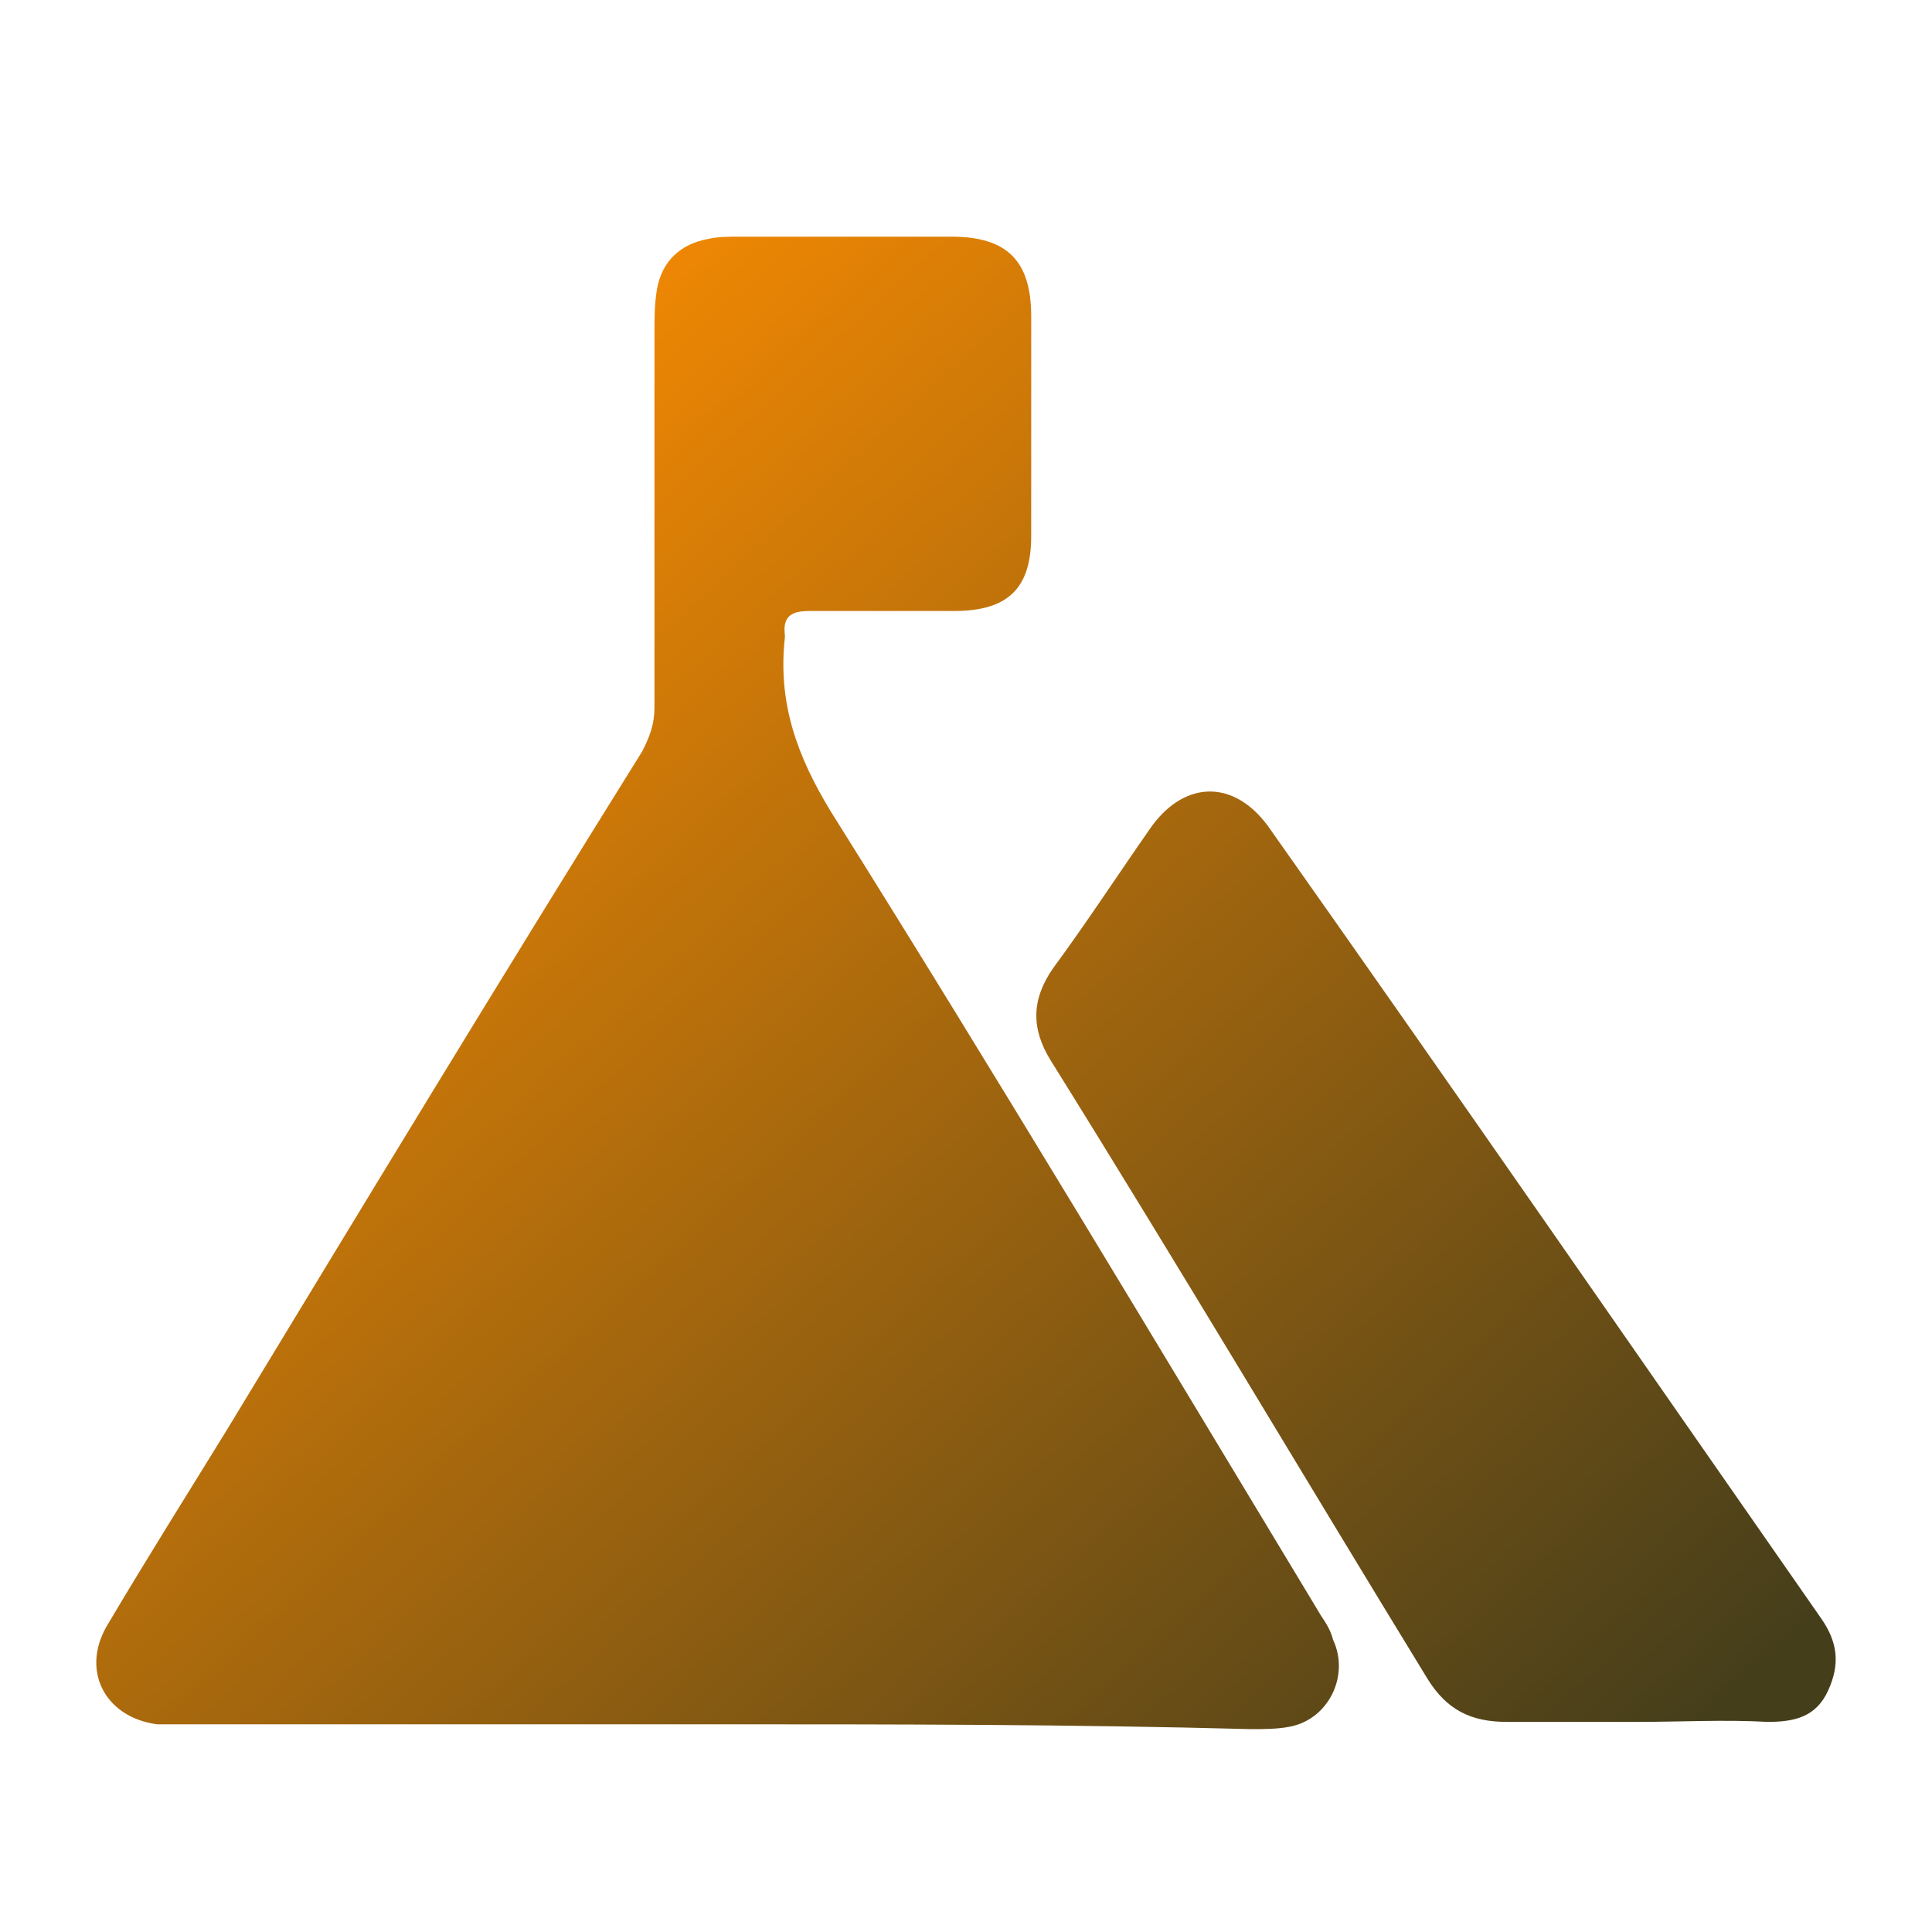
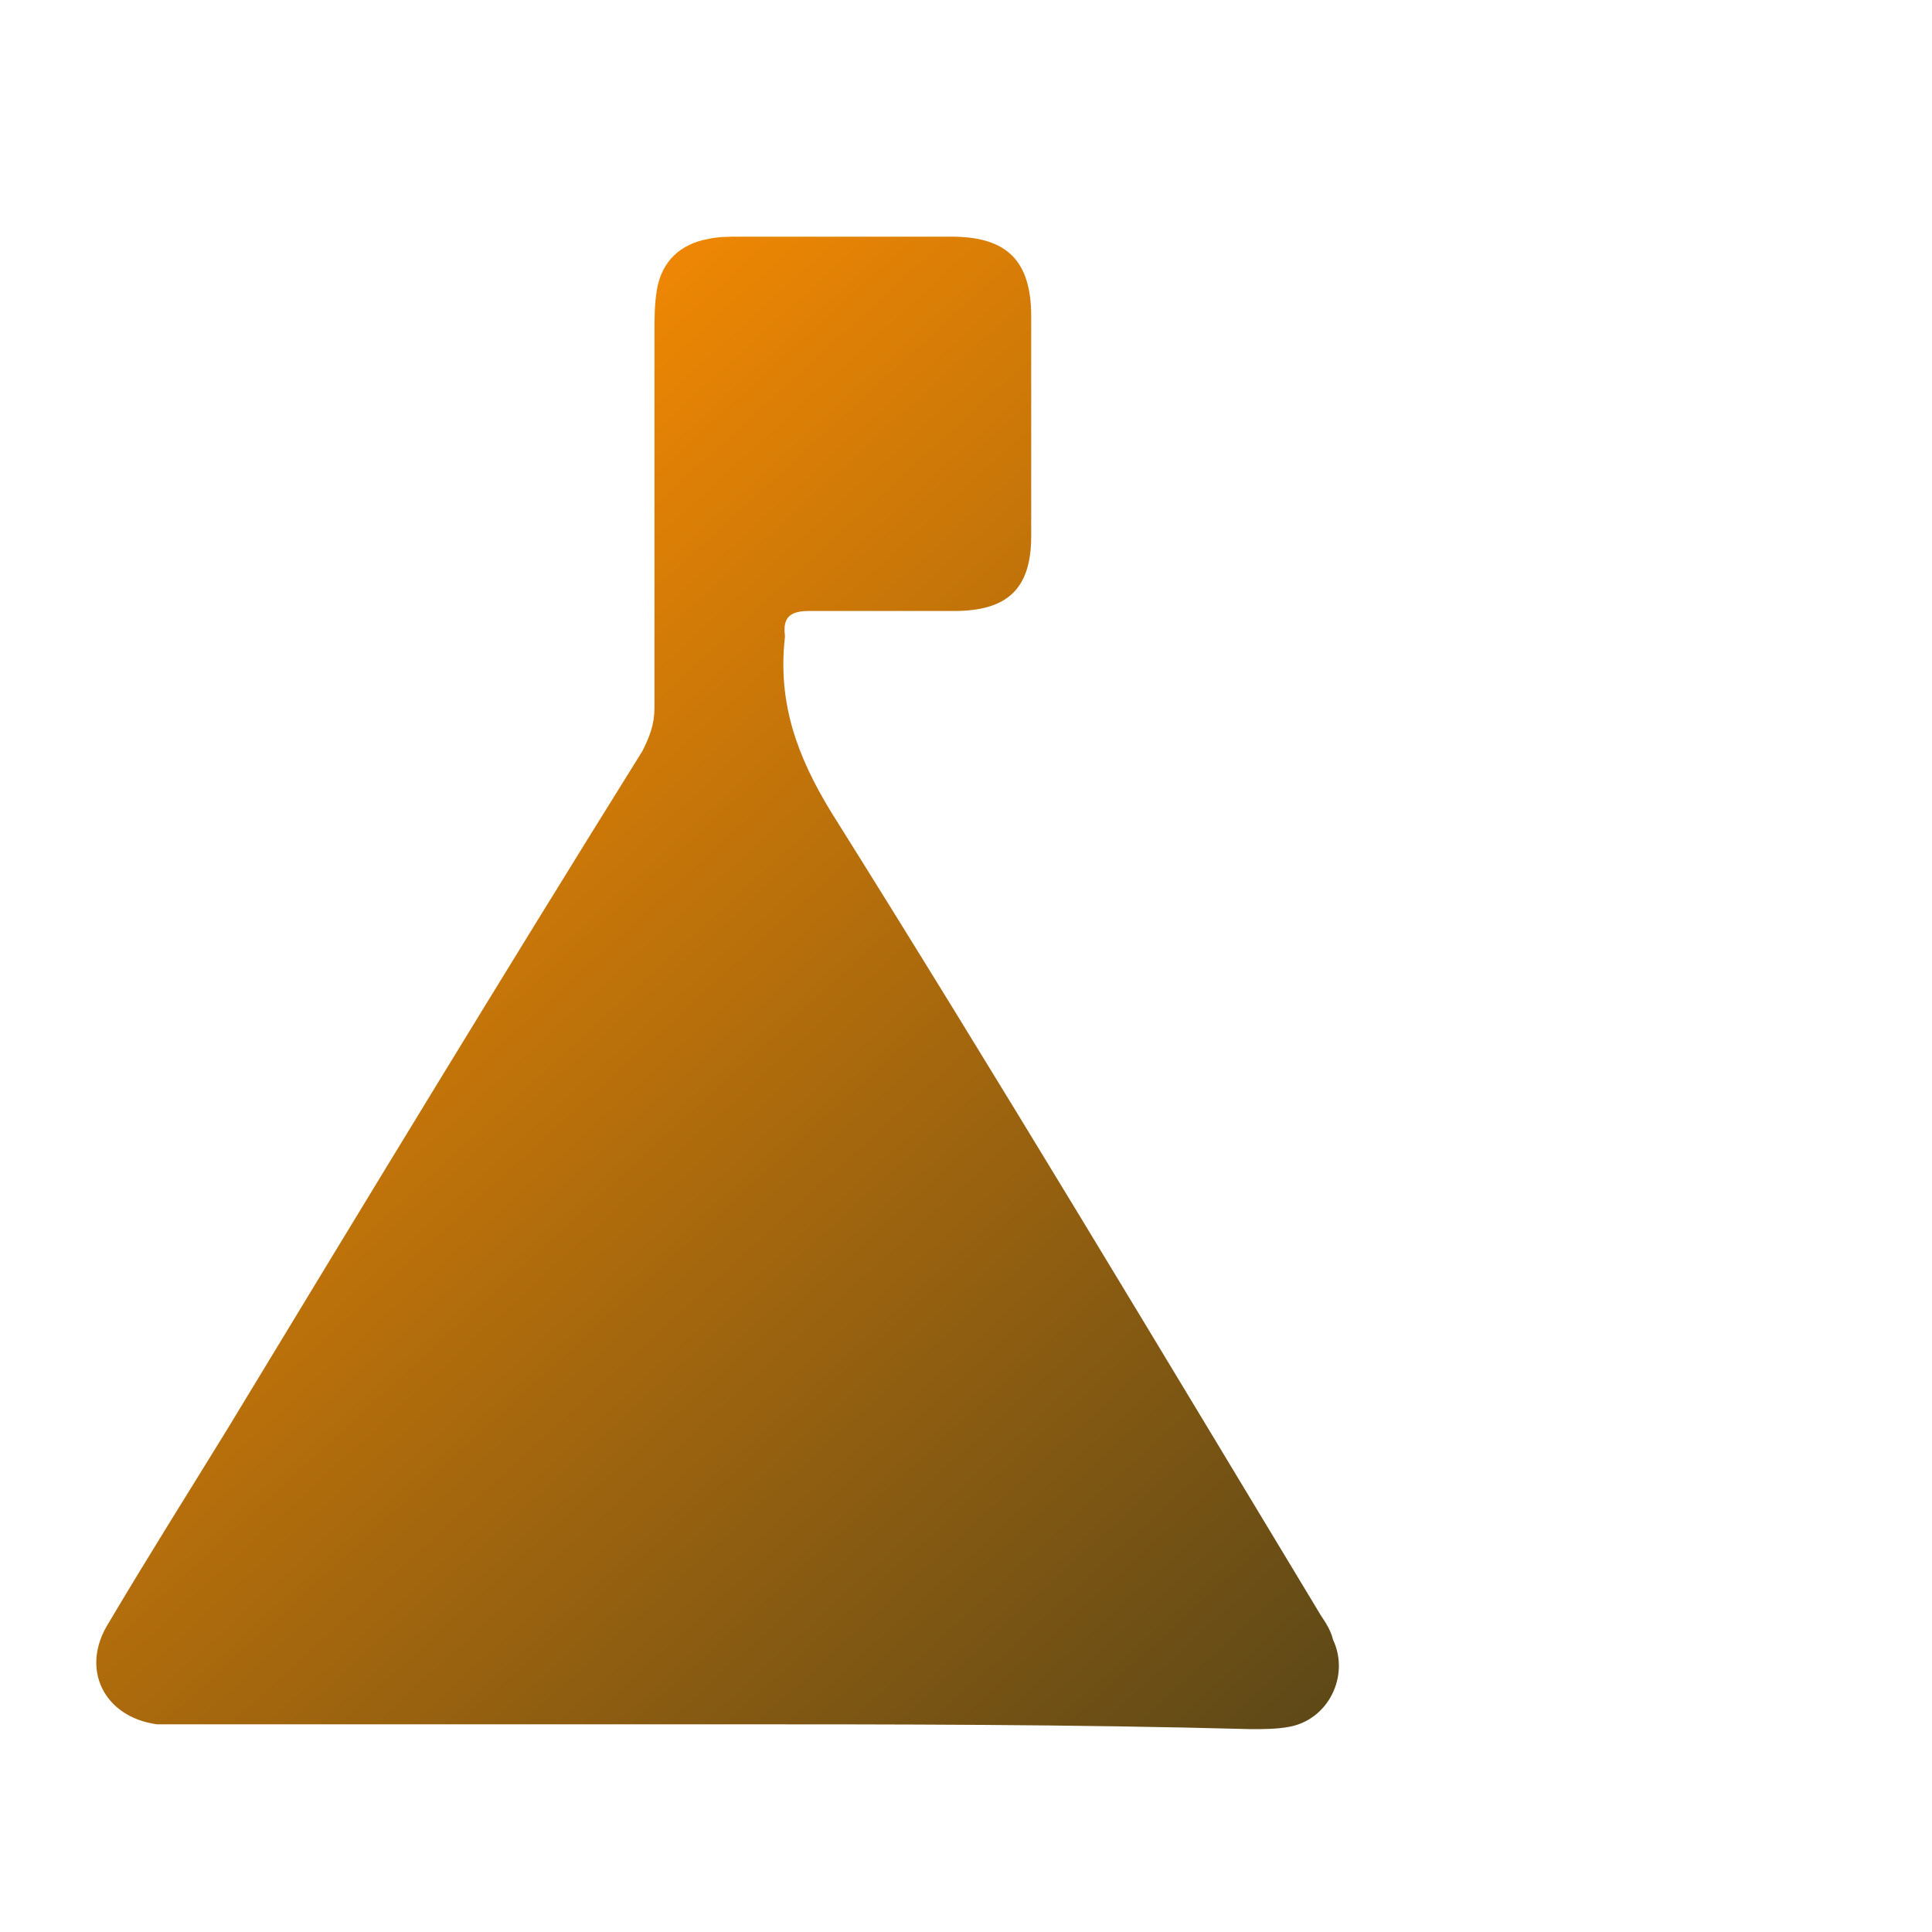
<svg xmlns="http://www.w3.org/2000/svg" version="1.1" id="Layer_1" x="0px" y="0px" viewBox="0 0 80 80" style="enable-background:new 0 0 80 80;" xml:space="preserve">
  <style type="text/css">
	.st0{fill:url(#SVGID_1_);}
	.st1{fill:url(#SVGID_00000164493596362642148250000013171982771528965776_);}
	.st2{fill:url(#SVGID_00000100366693765891177980000007347584346064465842_);}
	.st3{fill:url(#SVGID_00000131331511623043225930000006504331334297544379_);}
	.st4{fill:url(#SVGID_00000006682906087952621770000014308297530020738750_);}
	.st5{fill:url(#SVGID_00000145770007084709521290000012296390165337894316_);}
	.st6{fill:url(#SVGID_00000163767439662994555500000000577123308802586548_);}
	.st7{fill:url(#SVGID_00000096745957302288038130000009962245901841038002_);}
	.st8{fill:url(#SVGID_00000003065899949533834840000010556019716892113575_);}
	.st9{fill:url(#SVGID_00000077287627803586359590000013851683077078304153_);}
	.st10{fill:url(#SVGID_00000081605317973256466730000000300122936464517807_);}
	.st11{fill:url(#SVGID_00000079471325418337808700000013057254848681759641_);}
</style>
  <g id="avV6GD.tif">
    <g>
      <linearGradient id="SVGID_1_" gradientUnits="userSpaceOnUse" x1="5.381" y1="20.886" x2="60.128" y2="80.744">
        <stop offset="0" style="stop-color:#ff8e01" />
        <stop offset="1" style="stop-color:#453E1B" />
      </linearGradient>
      <path class="st0" d="M29.7,71.4c-7.4,0-14.8,0-22.2,0c-0.3,0-0.7,0-1,0c-2.2-0.3-3.2-2.3-2-4.2c1.6-2.7,3.3-5.4,4.9-8    c5.7-9.4,11.4-18.8,17.2-28.1c0.3-0.6,0.5-1.1,0.5-1.8c0-5.2,0-10.4,0-15.5c0-0.6,0-1.2,0.1-1.8c0.2-1.2,1-1.9,2.1-2.1    c0.4-0.1,0.9-0.1,1.3-0.1c2.9,0,5.9,0,8.8,0c2.3,0,3.3,1,3.3,3.3c0,3,0,6.1,0,9.1c0,2.2-1,3.1-3.2,3.1c-2,0-4,0-6,0    c-0.7,0-1.1,0.2-1,1c0,0,0,0.1,0,0.1c-0.3,2.7,0.5,4.9,1.9,7.2c6.9,11,13.6,22.2,20.3,33.3c0.2,0.3,0.4,0.6,0.5,1    c0.7,1.5-0.2,3.3-1.8,3.6c-0.5,0.1-1.1,0.1-1.6,0.1C44.4,71.4,37.1,71.4,29.7,71.4z" />
      <linearGradient id="SVGID_00000037677561273785273460000001486093784696591295_" gradientUnits="userSpaceOnUse" x1="17.482" y1="9.818" x2="72.23" y2="69.675">
        <stop offset="0" style="stop-color:#ff8e01" />
        <stop offset="1" style="stop-color:#453E1B" />
      </linearGradient>
-       <path style="fill:url(#SVGID_00000037677561273785273460000001486093784696591295_);" d="M67.8,71.3c-1.8,0-3.6,0-5.4,0    c-1.5,0-2.5-0.5-3.3-1.8c-5.2-8.5-10.3-17.1-15.6-25.6c-0.8-1.3-0.8-2.5,0.1-3.8c1.4-1.9,2.7-3.9,4.1-5.9c1.4-1.9,3.4-1.9,4.8,0    C60.2,45.1,67.8,56.1,75.4,67c0.7,1,0.8,1.9,0.3,3c-0.5,1.1-1.4,1.3-2.5,1.3C71.4,71.2,69.6,71.3,67.8,71.3z" />
    </g>
  </g>
</svg>